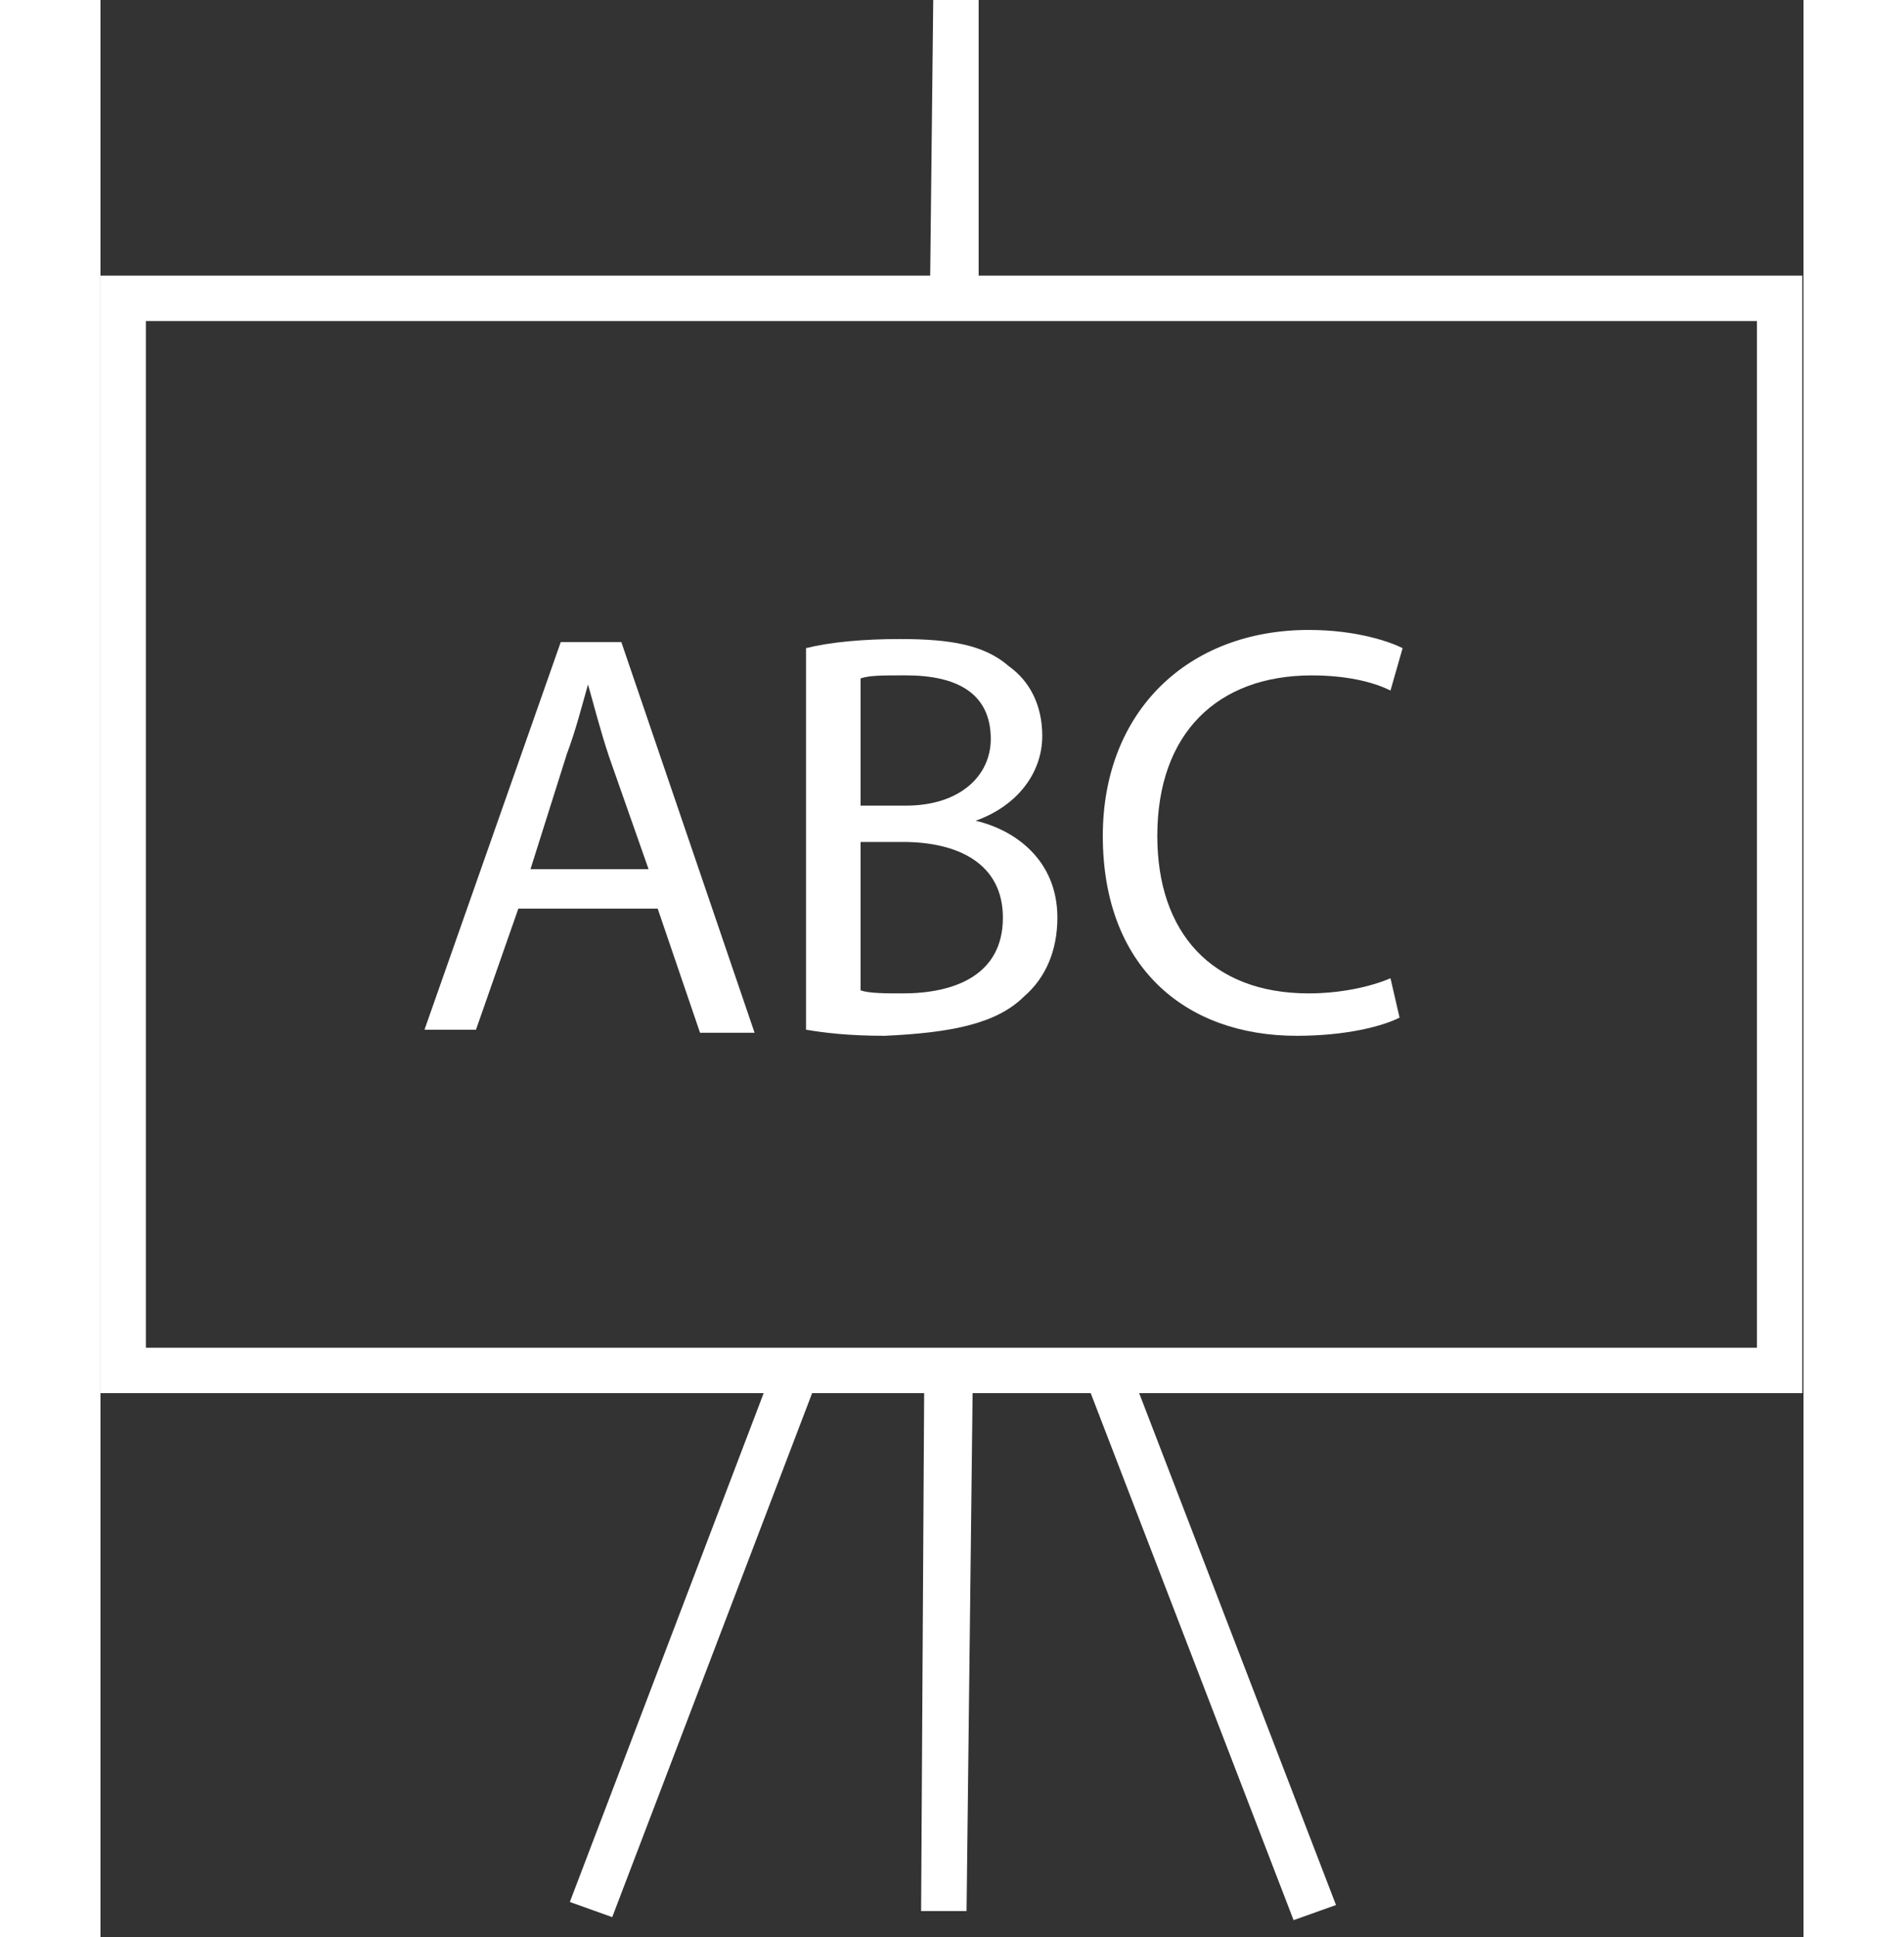
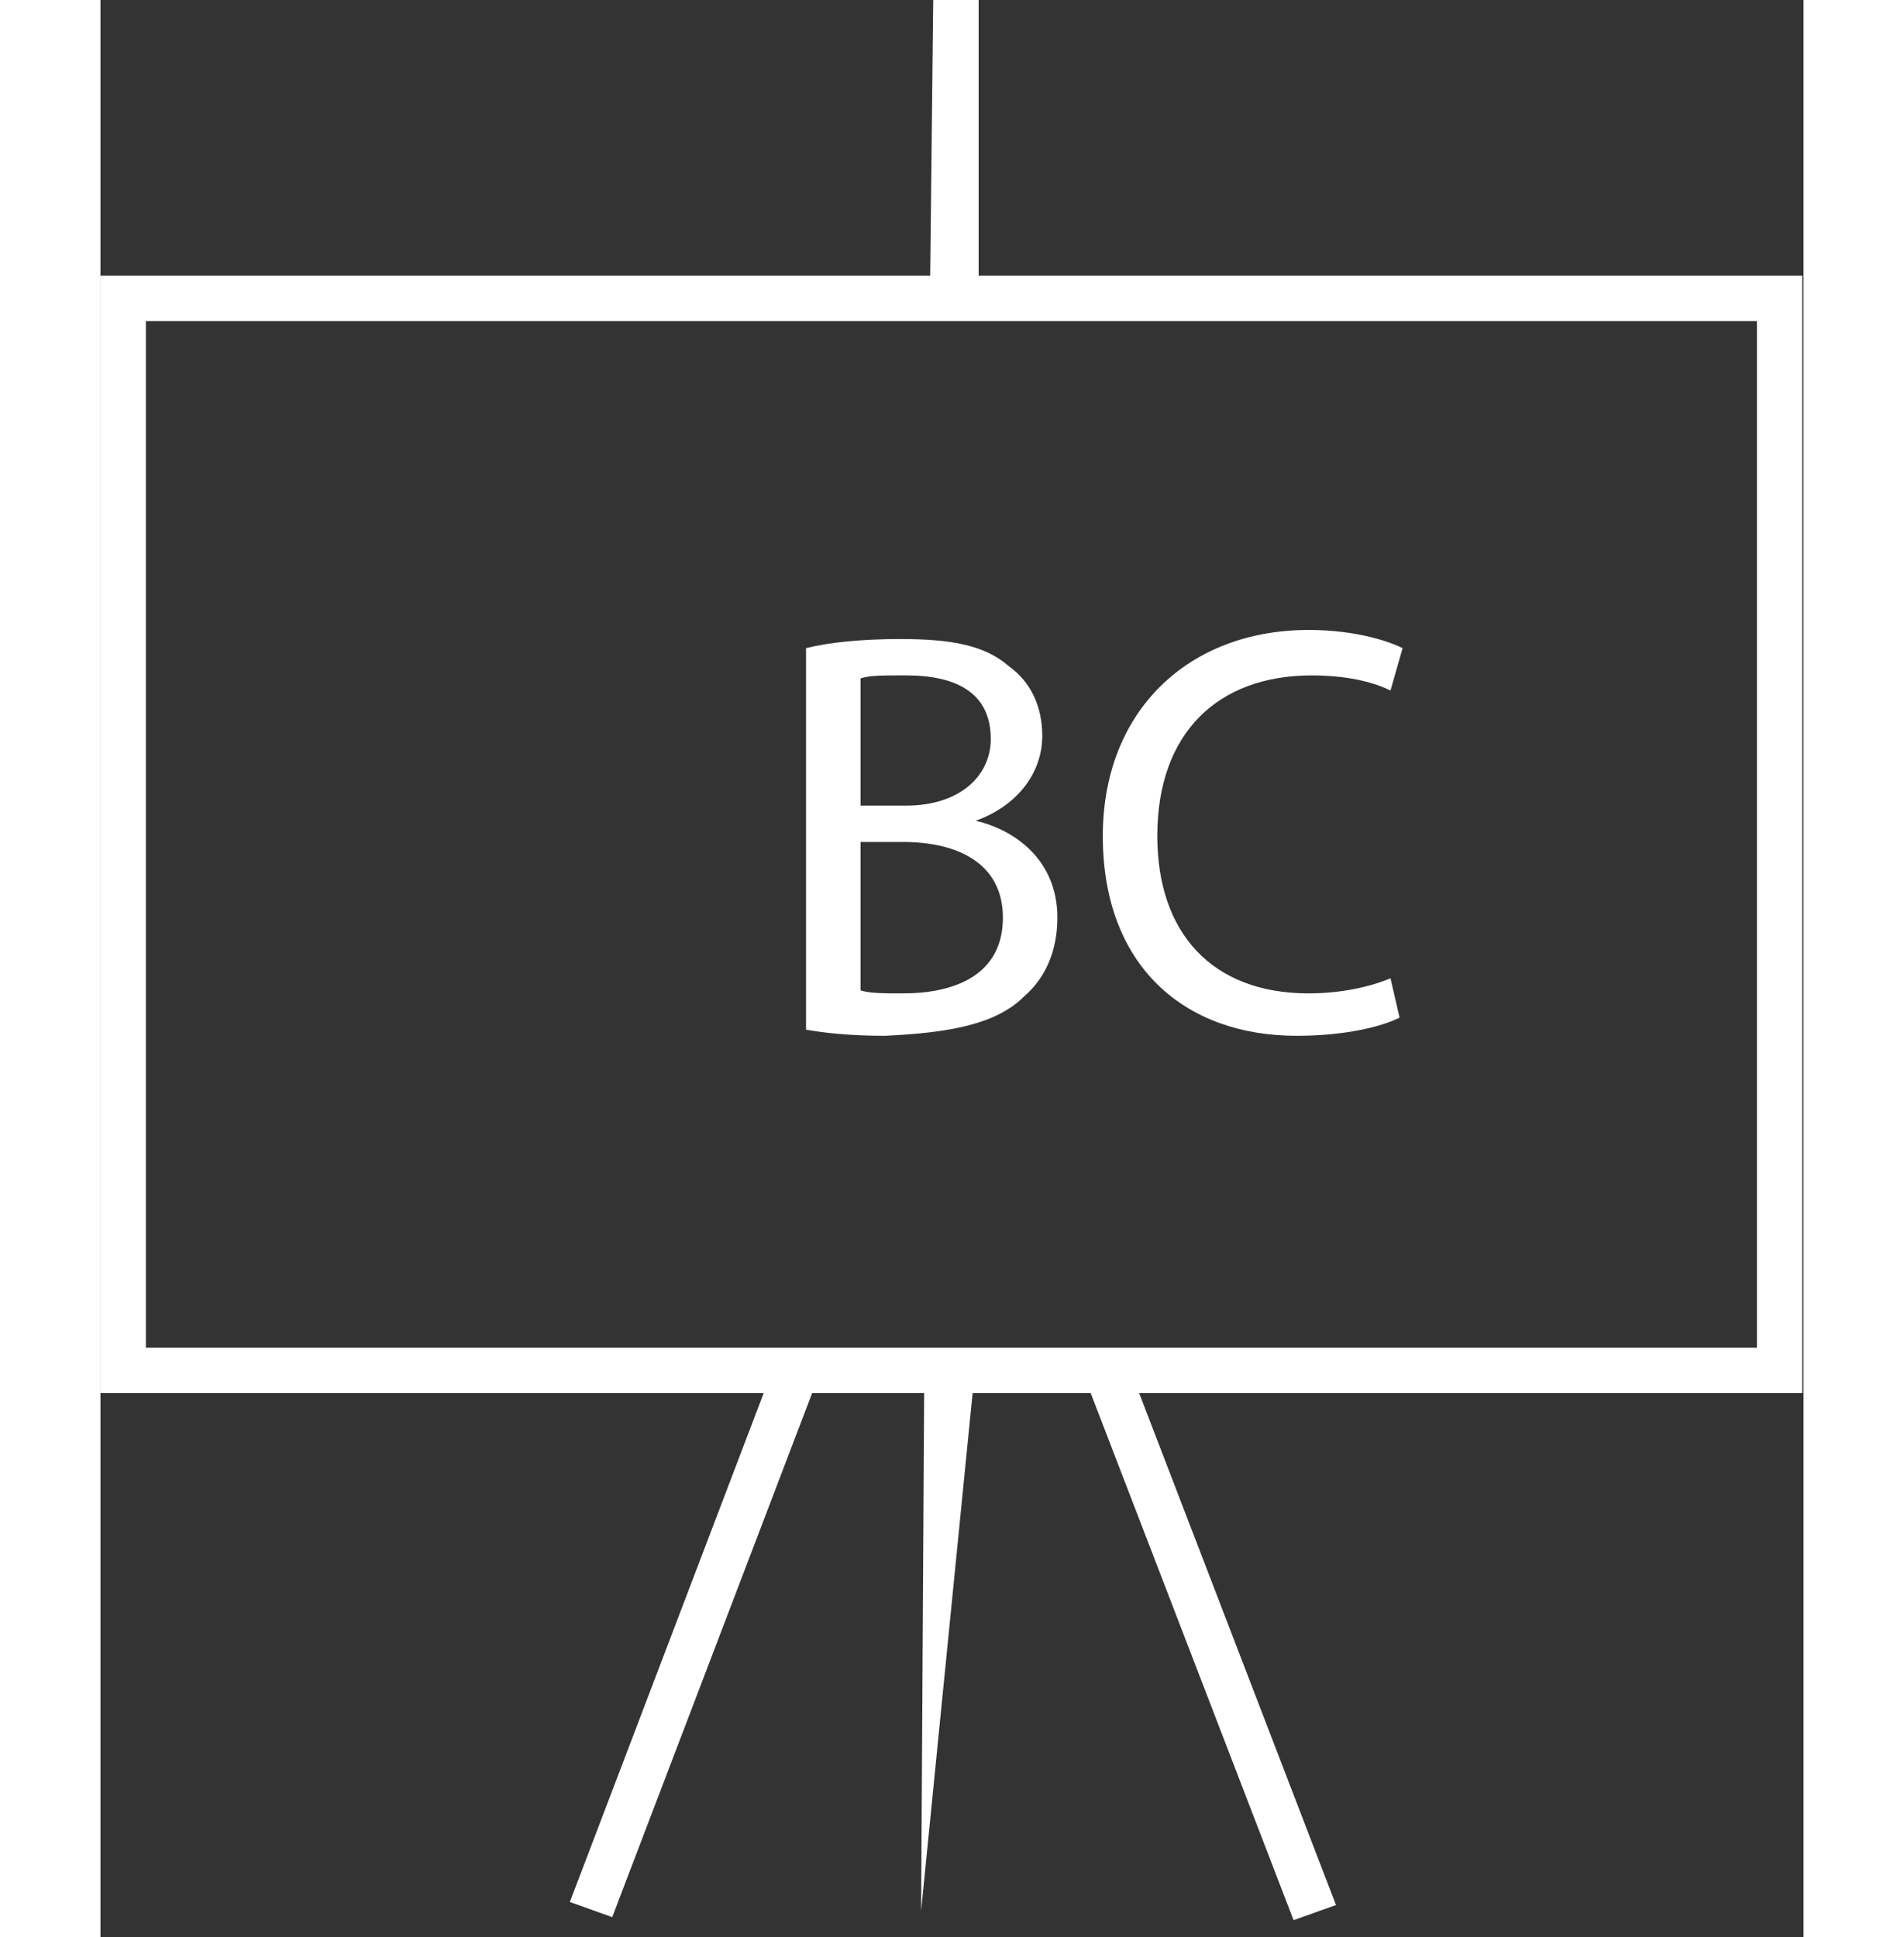
<svg xmlns="http://www.w3.org/2000/svg" width="58" height="59" viewBox="0 0 51 58" fill="none">
  <rect x="0" y="0" width="51" height="58" fill="#333333" stroke="none" />
-   <path d="M49.604 40.354H1.36V9.612H49.604V40.354ZM50.964 8.252H26.298V0H24.938L24.847 8.252H0V41.714H19.86L14.056 56.949L15.325 57.403L21.311 41.714H24.666L24.575 57.221H25.936L26.117 41.714H29.654L35.729 57.493L36.999 57.04L31.105 41.714H50.964V8.252Z" fill="white" />
-   <path d="M13.965 22.58C14.237 21.855 14.419 21.129 14.6 20.494C14.781 21.129 14.963 21.855 15.235 22.671L16.414 26.026H12.877L13.965 22.58ZM12.514 27.205H16.686L17.955 30.923H19.588L15.598 19.225H13.784L9.703 30.832H11.245L12.514 27.205Z" fill="white" />
+   <path d="M49.604 40.354H1.36V9.612H49.604V40.354ZM50.964 8.252H26.298V0H24.938L24.847 8.252H0V41.714H19.86L14.056 56.949L15.325 57.403L21.311 41.714H24.666L24.575 57.221L26.117 41.714H29.654L35.729 57.493L36.999 57.04L31.105 41.714H50.964V8.252Z" fill="white" />
  <path d="M22.762 25.21H24.031C25.663 25.21 27.024 25.845 27.024 27.477C27.024 29.2 25.573 29.744 24.031 29.744C23.487 29.744 23.034 29.744 22.762 29.654V25.21ZM22.762 20.313C23.034 20.222 23.396 20.222 24.122 20.222C25.663 20.222 26.661 20.767 26.661 22.127C26.661 23.215 25.754 24.122 24.122 24.122H22.762V20.313ZM27.659 29.835C28.293 29.291 28.656 28.475 28.656 27.477C28.656 25.754 27.386 24.847 26.208 24.575C27.477 24.122 28.203 23.124 28.203 22.036C28.203 21.129 27.84 20.404 27.205 19.95C26.48 19.316 25.482 19.134 23.941 19.134C22.852 19.134 21.855 19.225 21.129 19.406V30.832C21.673 30.923 22.399 31.014 23.487 31.014C25.482 30.923 26.842 30.651 27.659 29.835Z" fill="white" />
  <path d="M35.82 31.014C37.271 31.014 38.359 30.742 38.903 30.47L38.631 29.291C37.996 29.563 37.09 29.744 36.183 29.744C33.281 29.744 31.648 27.931 31.648 25.029C31.648 21.945 33.462 20.223 36.273 20.223C37.271 20.223 38.087 20.404 38.631 20.676L38.994 19.406C38.631 19.225 37.634 18.862 36.183 18.862C32.555 18.862 30.016 21.311 30.016 25.029C30.016 28.928 32.465 31.014 35.82 31.014Z" fill="white" />
</svg>